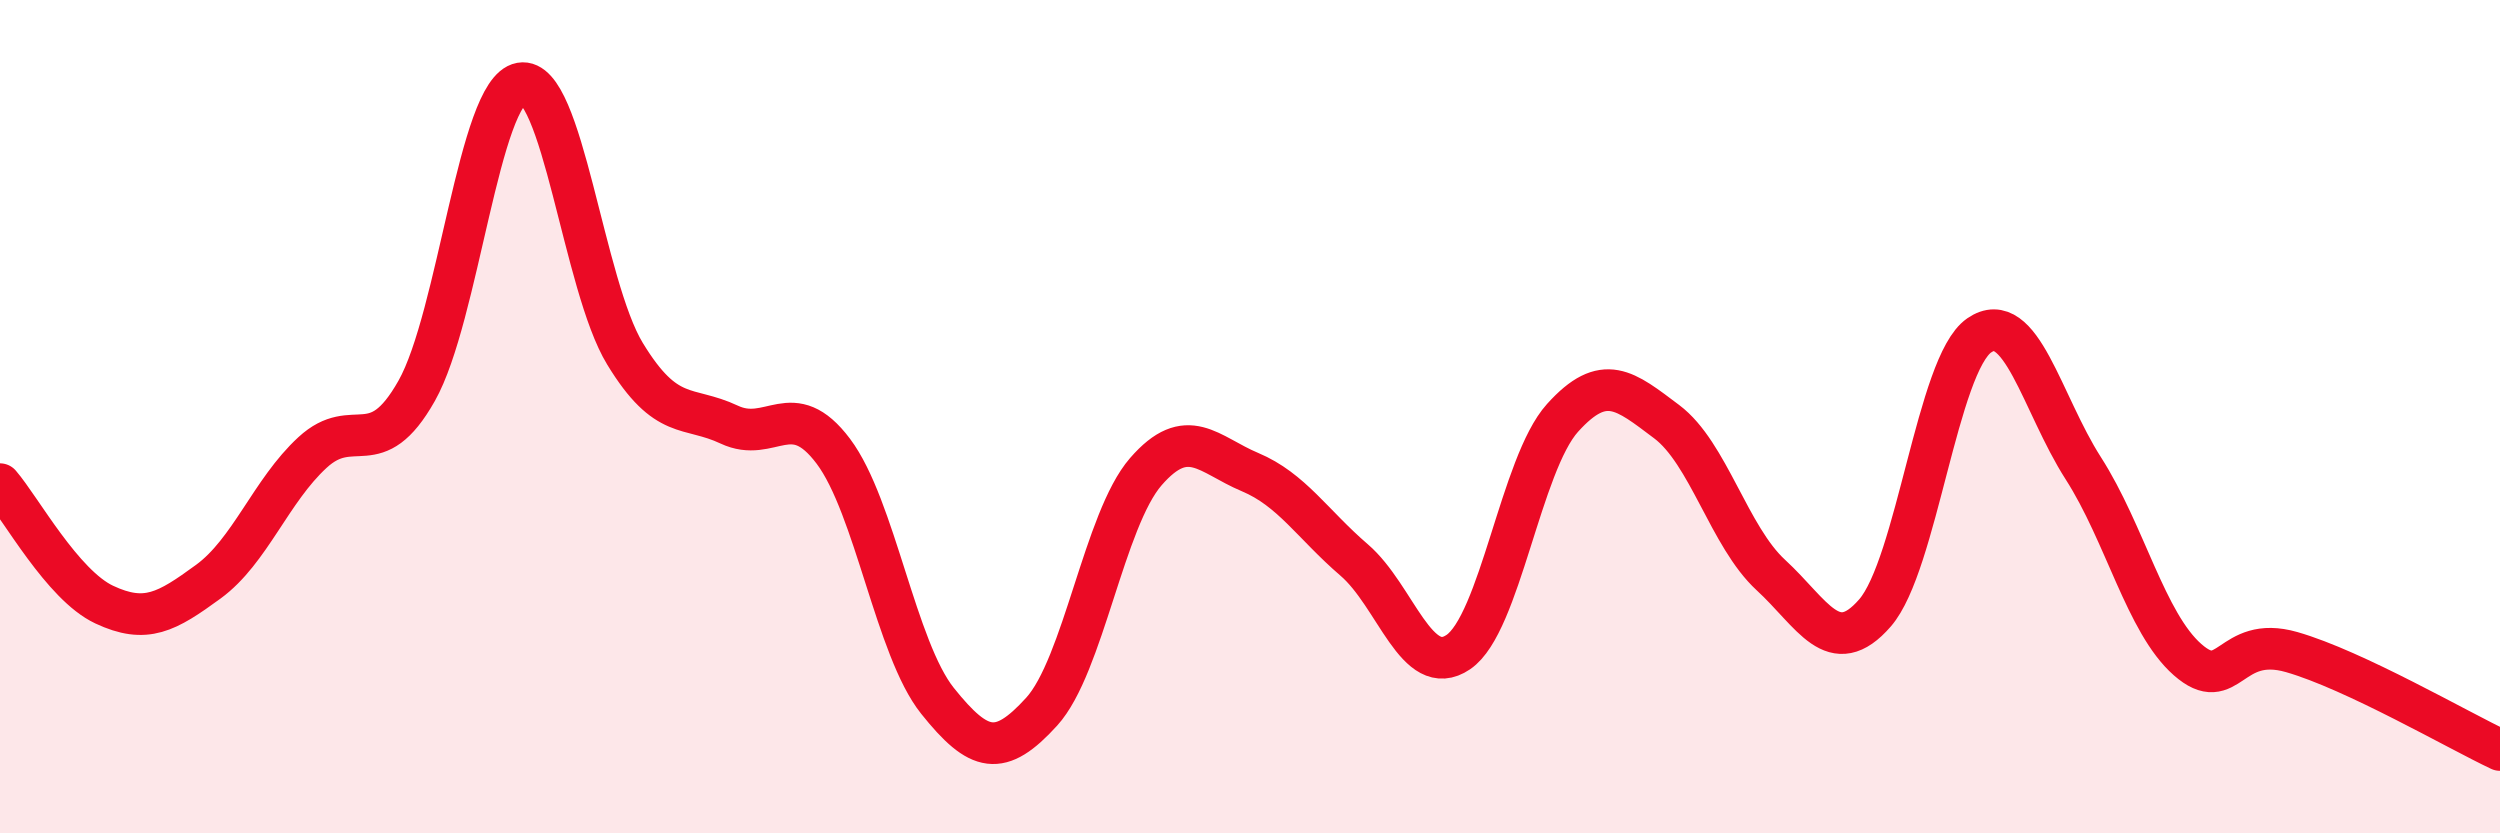
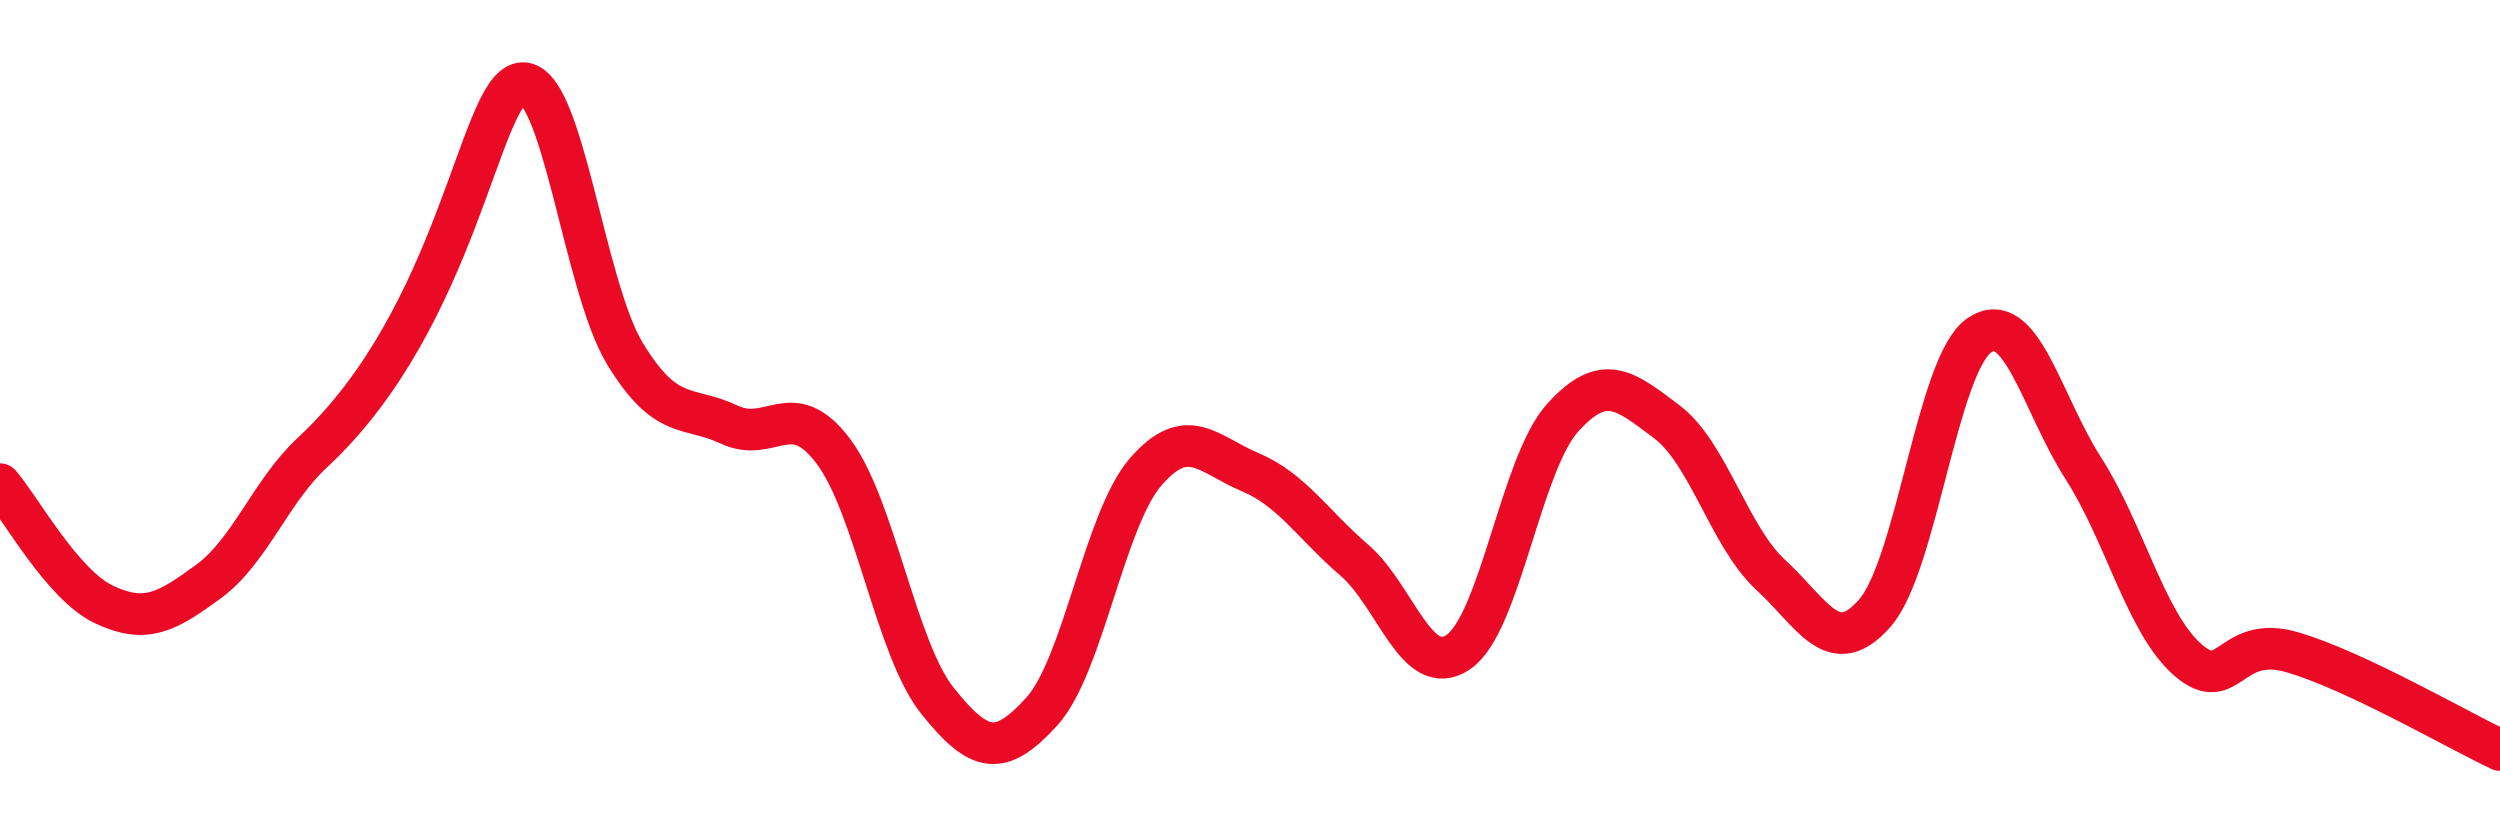
<svg xmlns="http://www.w3.org/2000/svg" width="60" height="20" viewBox="0 0 60 20">
-   <path d="M 0,11.62 C 0.5,12.2 1.5,14.04 2.5,14.51 C 3.5,14.98 4,14.69 5,13.96 C 6,13.23 6.5,11.78 7.5,10.86 C 8.5,9.94 9,11.15 10,9.38 C 11,7.61 11.5,2.18 12.5,2 C 13.5,1.82 14,6.85 15,8.49 C 16,10.13 16.5,9.72 17.5,10.19 C 18.5,10.66 19,9.5 20,10.83 C 21,12.16 21.5,15.57 22.5,16.82 C 23.5,18.07 24,18.18 25,17.08 C 26,15.98 26.5,12.47 27.5,11.32 C 28.5,10.17 29,10.91 30,11.33 C 31,11.75 31.5,12.58 32.5,13.44 C 33.5,14.3 34,16.33 35,15.65 C 36,14.97 36.5,11.14 37.5,10.03 C 38.5,8.92 39,9.37 40,10.12 C 41,10.87 41.5,12.88 42.5,13.8 C 43.5,14.72 44,15.86 45,14.71 C 46,13.56 46.5,8.74 47.5,8.05 C 48.5,7.36 49,9.68 50,11.24 C 51,12.8 51.5,14.95 52.5,15.83 C 53.5,16.71 53.5,15.22 55,15.65 C 56.5,16.08 59,17.53 60,18L60 20L0 20Z" fill="#EB0A25" opacity="0.1" stroke-linecap="round" stroke-linejoin="round" />
-   <path d="M 0,11.62 C 0.5,12.2 1.5,14.04 2.5,14.51 C 3.5,14.98 4,14.69 5,13.96 C 6,13.23 6.5,11.78 7.5,10.86 C 8.5,9.94 9,11.15 10,9.38 C 11,7.61 11.5,2.18 12.5,2 C 13.5,1.82 14,6.85 15,8.49 C 16,10.13 16.5,9.72 17.5,10.19 C 18.5,10.66 19,9.5 20,10.83 C 21,12.16 21.5,15.57 22.5,16.82 C 23.5,18.07 24,18.18 25,17.08 C 26,15.98 26.5,12.47 27.5,11.32 C 28.5,10.17 29,10.91 30,11.33 C 31,11.75 31.5,12.58 32.5,13.44 C 33.5,14.3 34,16.33 35,15.65 C 36,14.97 36.5,11.14 37.5,10.03 C 38.5,8.92 39,9.37 40,10.12 C 41,10.87 41.5,12.88 42.5,13.8 C 43.5,14.72 44,15.86 45,14.71 C 46,13.56 46.5,8.74 47.5,8.05 C 48.5,7.36 49,9.68 50,11.24 C 51,12.8 51.5,14.95 52.5,15.83 C 53.5,16.71 53.5,15.22 55,15.65 C 56.5,16.08 59,17.53 60,18" stroke="#EB0A25" stroke-width="1" fill="none" stroke-linecap="round" stroke-linejoin="round" />
+   <path d="M 0,11.62 C 0.5,12.2 1.5,14.04 2.5,14.51 C 3.5,14.98 4,14.69 5,13.96 C 6,13.23 6.5,11.78 7.5,10.86 C 11,7.61 11.5,2.18 12.5,2 C 13.5,1.82 14,6.85 15,8.49 C 16,10.13 16.5,9.72 17.5,10.19 C 18.5,10.66 19,9.5 20,10.83 C 21,12.16 21.5,15.57 22.5,16.82 C 23.5,18.07 24,18.18 25,17.08 C 26,15.98 26.5,12.47 27.5,11.32 C 28.5,10.17 29,10.91 30,11.33 C 31,11.75 31.5,12.58 32.5,13.44 C 33.5,14.3 34,16.33 35,15.65 C 36,14.97 36.5,11.14 37.5,10.03 C 38.5,8.92 39,9.37 40,10.12 C 41,10.87 41.5,12.88 42.5,13.8 C 43.5,14.72 44,15.86 45,14.71 C 46,13.56 46.5,8.74 47.5,8.05 C 48.5,7.36 49,9.68 50,11.24 C 51,12.8 51.5,14.95 52.5,15.83 C 53.5,16.71 53.5,15.22 55,15.65 C 56.5,16.08 59,17.53 60,18" stroke="#EB0A25" stroke-width="1" fill="none" stroke-linecap="round" stroke-linejoin="round" />
</svg>